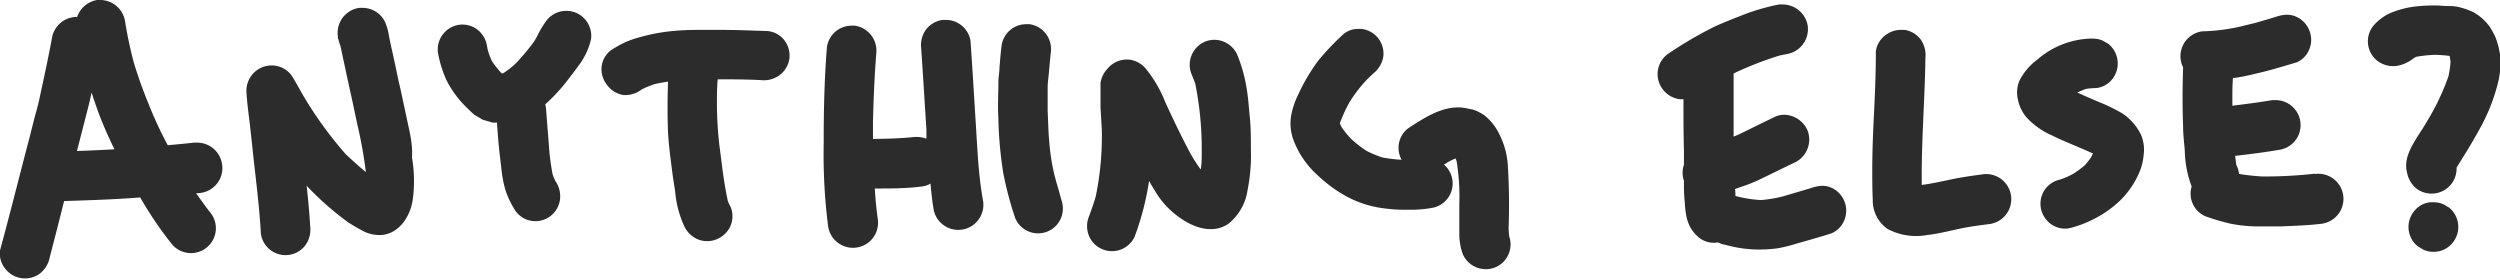
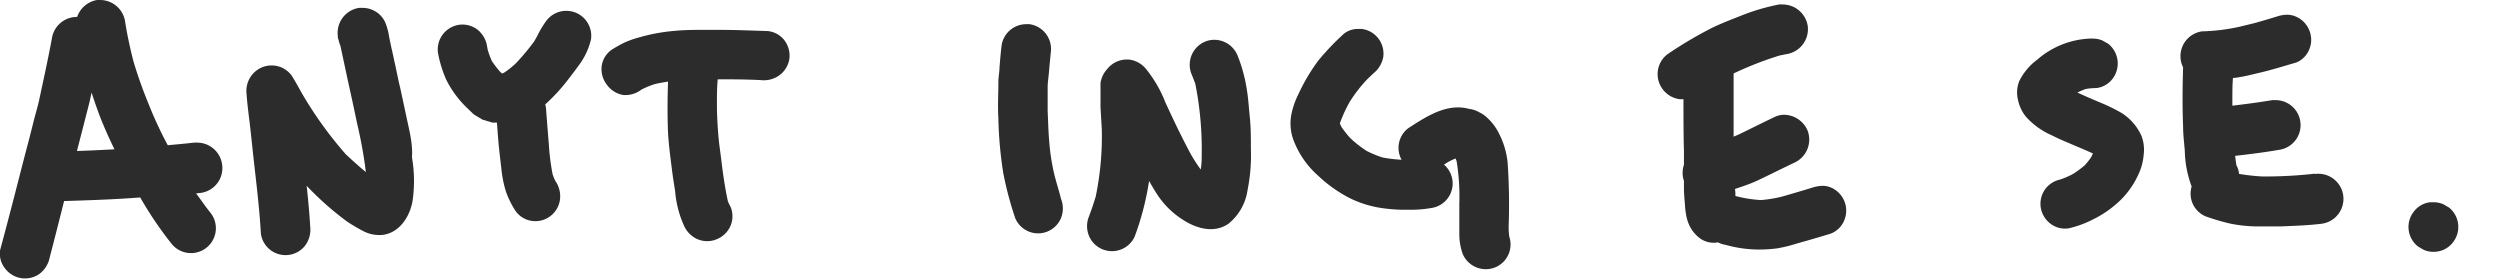
<svg xmlns="http://www.w3.org/2000/svg" viewBox="0 0 251.18 28.01">
  <defs>
    <style>.cls-1{fill:#2c2c2c;}</style>
  </defs>
  <title>anything</title>
  <g id="Layer_2" data-name="Layer 2">
    <g id="Layer_1-2" data-name="Layer 1">
      <path class="cls-1" d="M22.31,16.49a2.53,2.53,0,0,0-2.54-2.16H19.5c-.88.1-1.76.18-2.64.26l-.07-.12a39.87,39.87,0,0,1-1.91-4.15,43.49,43.49,0,0,1-1.47-4.15c-.34-1.33-.63-2.66-.84-4A2.54,2.54,0,0,0,10.09,0L9.75,0a2.57,2.57,0,0,0-2,1.7h0A2.54,2.54,0,0,0,5.21,3.88c-.37,2-.81,4-1.24,6-.16.78-.4,1.54-.59,2.3-.25,1-.5,2-.76,2.95C1.76,18.46.91,21.82,0,25.17A2.41,2.41,0,0,0,.53,27,2.51,2.51,0,0,0,4,27.49a2.74,2.74,0,0,0,1-1.65Q5.74,23,6.44,20.2c2.22-.07,4.44-.14,6.65-.29l1-.07a36.55,36.55,0,0,0,3.1,4.59,2.5,2.5,0,0,0,4-3c-.54-.66-1-1.35-1.49-2l.47-.05A2.51,2.51,0,0,0,22.31,16.49ZM11.5,15c-1.26.07-2.51.13-3.77.17.4-1.54.8-3.09,1.19-4.63.11-.41.19-.83.28-1.24.33,1,.67,2,1.06,2.95S11.06,14.1,11.5,15Z" />
      <path class="cls-1" d="M40.94,12.23l-.72-3.36C40,8,39.82,7,39.62,6.13c-.1-.47-.2-.93-.31-1.4l-.21-1a6.05,6.05,0,0,0-.37-1.42,2.46,2.46,0,0,0-.77-1A2.54,2.54,0,0,0,36.42.79l-.33,0a2.54,2.54,0,0,0-2.15,2.82c0,.12,0,.25.07.37a4.06,4.06,0,0,0,.19.62c.16.72.31,1.46.47,2.18.19.91.39,1.81.59,2.72s.43,2,.64,3a43.72,43.72,0,0,1,.86,4.79c-.68-.56-1.34-1.16-2-1.77a39,39,0,0,1-4.47-6.22c-.32-.58-.64-1.16-1-1.73a2.57,2.57,0,0,0-1-.79,2.54,2.54,0,0,0-2,0,2.57,2.57,0,0,0-1.52,2.64c.07,1.05.22,2.1.34,3.13s.24,2.21.36,3.31c.28,2.53.6,5.06.74,7.6a2.5,2.5,0,0,0,4.45,1.21,2.66,2.66,0,0,0,.51-1.87c-.08-1.39-.21-2.76-.36-4.14l.09.1a30,30,0,0,0,4,3.52,17.26,17.26,0,0,0,1.56.92,3.53,3.53,0,0,0,2,.4c1.72-.23,2.75-1.9,3-3.47a14,14,0,0,0-.07-4.33C41.48,14.62,41.2,13.41,40.94,12.23Z" />
      <path class="cls-1" d="M57.89,1.29a2.6,2.6,0,0,0-1-.2,2.5,2.5,0,0,0-2,1A9.6,9.6,0,0,0,54,3.57c-.11.21-.23.42-.35.62a22.91,22.91,0,0,1-1.84,2.19,8.52,8.52,0,0,1-1.16.92l-.2.09a1.62,1.62,0,0,1-.2-.18,10.35,10.35,0,0,1-.82-1.06A8.34,8.34,0,0,1,49,5l-.06-.33A2.64,2.64,0,0,0,48,3a2.48,2.48,0,0,0-1.87-.51A2.51,2.51,0,0,0,44,5.29,12,12,0,0,0,44.83,8a10.25,10.25,0,0,0,2,2.75c.27.26.53.52.81.77l.84.5,1,.3.45,0c.07,1,.14,1.93.24,2.88L50.38,17a11.32,11.32,0,0,0,.47,2.3,9.12,9.12,0,0,0,.95,1.9,2.43,2.43,0,0,0,1.66,1A2.5,2.5,0,0,0,56.27,20a2.69,2.69,0,0,0-.48-1.83c-.1-.21-.18-.41-.26-.62a23,23,0,0,1-.39-3.1c-.1-1.18-.19-2.36-.28-3.54a2.07,2.07,0,0,0-.08-.42,18.48,18.48,0,0,0,2.39-2.62c.31-.4.62-.8.91-1.21a7,7,0,0,0,1.3-2.71A2.52,2.52,0,0,0,57.89,1.29ZM50.17,7.46h0Z" />
      <path class="cls-1" d="M77.13,3.12C75.51,3.07,73.87,3,72.24,3H70.91c-1,0-2,0-3,.09a18.23,18.23,0,0,0-3.67.66,9.72,9.72,0,0,0-1.46.51A13.75,13.75,0,0,0,61.45,5a2.41,2.41,0,0,0-1,1.65A2.57,2.57,0,0,0,61,8.55a2.53,2.53,0,0,0,1.66,1A2.69,2.69,0,0,0,64.45,9a8.57,8.57,0,0,1,1.37-.56c.43-.1.86-.17,1.3-.24-.06,1.72-.07,3.44,0,5.16.07,1.21.23,2.39.38,3.59.09.75.21,1.49.33,2.24a10.51,10.51,0,0,0,.9,3.5,2.67,2.67,0,0,0,1.32,1.33,2.49,2.49,0,0,0,2,0,2.54,2.54,0,0,0,1.34-1.32,2.45,2.45,0,0,0,0-1.95,3.78,3.78,0,0,1-.26-.54c-.25-1.15-.43-2.33-.58-3.49-.09-.73-.18-1.46-.28-2.18a38.55,38.55,0,0,1-.24-4c0-.85,0-1.71.08-2.57,1.45,0,2.9,0,4.35.08a2.66,2.66,0,0,0,1.85-.49,2.51,2.51,0,0,0,1-1.65,2.55,2.55,0,0,0-.49-1.85A2.42,2.42,0,0,0,77.13,3.12Z" />
-       <path class="cls-1" d="M98.05,12.57c-.18-2.82-.34-5.63-.54-8.45A2.5,2.5,0,0,0,95,2l-.3,0a2.53,2.53,0,0,0-1.64.94,2.66,2.66,0,0,0-.51,1.87c.19,2.74.35,5.47.53,8.21,0,.31,0,.62,0,.92a2.72,2.72,0,0,0-.95-.18H91.9c-1.39.15-2.79.18-4.19.2V12.2c.06-2.27.15-4.54.33-6.81A2.54,2.54,0,0,0,85.9,2.58a1.73,1.73,0,0,0-.32,0,2.51,2.51,0,0,0-2.5,2.17c-.25,3.19-.33,6.38-.32,9.58a57.19,57.19,0,0,0,.44,8.38,2.5,2.5,0,0,0,5-.67c-.15-1-.24-2.06-.31-3.1,1.58,0,3.16,0,4.71-.2a2.28,2.28,0,0,0,.89-.29c.07.82.16,1.64.29,2.46a2.5,2.5,0,0,0,5-.67C98.31,17.68,98.21,15.11,98.05,12.57Z" />
      <path class="cls-1" d="M106.17,18.42c-.07-.24-.13-.48-.2-.72a21.63,21.63,0,0,1-.56-3.59c-.09-1-.1-2-.15-2.95l0-2.38c0-.51.09-1,.13-1.54.06-.66.12-1.31.19-2a2.52,2.52,0,0,0-2.14-2.81,1.72,1.72,0,0,0-.32,0,2.5,2.5,0,0,0-2.49,2.16c-.09.74-.15,1.47-.21,2.21,0,.46-.11.93-.11,1.4,0,1.23-.08,2.48,0,3.72a39.46,39.46,0,0,0,.5,5.52A34.66,34.66,0,0,0,102,21.91a2.49,2.49,0,0,0,4.6,0,2.6,2.6,0,0,0,0-1.94C106.48,19.47,106.32,18.94,106.17,18.42Z" />
      <path class="cls-1" d="M125.23,8.75a15.14,15.14,0,0,0-.91-3.22A2.52,2.52,0,0,0,122,4a2.43,2.43,0,0,0-.94.19,2.52,2.52,0,0,0-1.34,3.27c.13.31.25.62.37.94a33.36,33.36,0,0,1,.65,6.91c0,.58,0,1.15-.1,1.72a16.56,16.56,0,0,1-1.06-1.65c-.6-1.14-1.18-2.29-1.73-3.46-.26-.55-.52-1.1-.77-1.65A12.55,12.55,0,0,0,115.2,7a2.6,2.6,0,0,0-1.65-1,2.53,2.53,0,0,0-2.31.94,2.66,2.66,0,0,0-.67,1.4c0,.44,0,.87,0,1.3s0,.76,0,1.14L110.7,13a30,30,0,0,1-.61,6.75c-.21.69-.44,1.37-.68,2a2.56,2.56,0,0,0,0,1.94,2.48,2.48,0,0,0,1.32,1.34A2.51,2.51,0,0,0,114,23.78a28.13,28.13,0,0,0,1.45-5.6q.39.69.81,1.35a8.54,8.54,0,0,0,2.51,2.5c1.36.91,3.17,1.46,4.64.46a5.28,5.28,0,0,0,1.93-3.37,17.83,17.83,0,0,0,.34-4.13c0-1.13,0-2.29-.13-3.42C125.46,10.63,125.4,9.68,125.23,8.75Z" />
      <path class="cls-1" d="M151.58,22.66a62.22,62.22,0,0,0-.1-6.26,8.11,8.11,0,0,0-.88-3,5.3,5.3,0,0,0-1.19-1.58,3,3,0,0,0-.81-.55,2.55,2.55,0,0,0-1-.33,4.3,4.3,0,0,0-1.11-.15c-1.81,0-3.5,1.12-5,2.09a2.48,2.48,0,0,0-.67,3.17,14,14,0,0,1-1.92-.23,10.92,10.92,0,0,1-1.58-.65,11.44,11.44,0,0,1-1.65-1.29,10.46,10.46,0,0,1-.88-1.11,3.29,3.29,0,0,1-.17-.39,14.31,14.31,0,0,1,1-2.17,14.74,14.74,0,0,1,1.76-2.26l.6-.57a2.74,2.74,0,0,0,1-1.66,2.5,2.5,0,0,0-2.14-2.81l-.34,0a2.23,2.23,0,0,0-1.51.51,25.62,25.62,0,0,0-2.54,2.67,18.89,18.89,0,0,0-2,3.38,8.05,8.05,0,0,0-.68,1.91,4.83,4.83,0,0,0,.13,2.53,9,9,0,0,0,2.52,3.73,13.76,13.76,0,0,0,3.12,2.23,10.78,10.78,0,0,0,3.64,1.08,15.36,15.36,0,0,0,2.35.12,11.42,11.42,0,0,0,2.26-.17,2.49,2.49,0,0,0,1.29-4.36l.46-.29c.23-.12.47-.23.7-.33a2.33,2.33,0,0,1,.11.28,22.1,22.1,0,0,1,.27,4.3c0,.56,0,1.12,0,1.68s0,.94,0,1.41a6,6,0,0,0,.34,1.92,2.52,2.52,0,0,0,3.27,1.35,2.49,2.49,0,0,0,1.41-3.09A6.53,6.53,0,0,1,151.58,22.66Z" />
      <path class="cls-1" d="M184,18.86a2.16,2.16,0,0,0-.91-.19,3.55,3.55,0,0,0-1,.18c-1,.31-2,.6-3,.89a13,13,0,0,1-2.15.36,12.5,12.5,0,0,1-2.58-.41c0-.24,0-.47-.05-.7l.7-.24a15.43,15.43,0,0,0,1.52-.59c1.25-.59,2.48-1.21,3.72-1.8a2.55,2.55,0,0,0,1.35-3.27,2.61,2.61,0,0,0-2.34-1.56,2.18,2.18,0,0,0-.93.21c-1.2.57-2.39,1.17-3.59,1.75l-.56.24c0-2,0-4.06,0-6.09V7.38a34.4,34.4,0,0,1,4.61-1.8l.69-.14a2.54,2.54,0,0,0,2.15-2.81A2.55,2.55,0,0,0,179.12.45a2.43,2.43,0,0,0-.38,0,21.45,21.45,0,0,0-4,1.2c-.87.34-1.73.68-2.57,1.07a40.19,40.19,0,0,0-4.65,2.74,2.51,2.51,0,0,0-.47,3.5,2.54,2.54,0,0,0,1.65,1,2.17,2.17,0,0,0,.44,0c0,1.74,0,3.47.05,5.2,0,.46,0,.92,0,1.39a2.53,2.53,0,0,0,0,1.63c0,.24,0,.49,0,.74,0,.52.05,1,.09,1.55s.06.72.12,1.07a4.1,4.1,0,0,0,.38,1.2,3.58,3.58,0,0,0,.92,1.13,2.36,2.36,0,0,0,1.91.48,2.43,2.43,0,0,0,.76.25,12.46,12.46,0,0,0,3.21.47,14.18,14.18,0,0,0,2-.12,14.46,14.46,0,0,0,1.94-.48c1.15-.32,2.29-.65,3.43-1a2.41,2.41,0,0,0,1.34-1.32A2.52,2.52,0,0,0,184,18.86Z" />
-       <path class="cls-1" d="M199.26,17.51c-1,.13-2,.27-3,.47s-2.11.47-3.18.6c0-.34,0-.67,0-1,0-3.92.32-7.84.37-11.77A2.74,2.74,0,0,0,193,4a2.51,2.51,0,0,0-1.65-1L191,3a2.56,2.56,0,0,0-1.53.51,2.4,2.4,0,0,0-1,1.66c0,2-.07,3.92-.17,5.89s-.19,4-.19,6c0,1,0,2,.05,3A3.49,3.49,0,0,0,189.64,23a6.13,6.13,0,0,0,4,.61c1.15-.12,2.3-.44,3.44-.67.93-.19,1.87-.31,2.81-.43a2.5,2.5,0,0,0-.67-5Z" />
      <path class="cls-1" d="M213.16,11.35a18,18,0,0,0-2.3-1.11c-.72-.31-1.43-.61-2.14-.94a6.85,6.85,0,0,1,.84-.36,6.12,6.12,0,0,1,1.05-.09,2.4,2.4,0,0,0,1.64-.93,2.53,2.53,0,0,0-.43-3.52l-.56-.32a2.42,2.42,0,0,0-1-.2,1.94,1.94,0,0,0-.34,0A8.58,8.58,0,0,0,204.68,6a5.92,5.92,0,0,0-1.81,2.17,3.11,3.11,0,0,0-.12,1.86,4,4,0,0,0,.8,1.7,7.6,7.6,0,0,0,2.63,1.88c.51.26,1,.48,1.56.71.84.37,1.7.71,2.54,1.1-.06.14-.13.27-.19.4a9.92,9.92,0,0,1-.63.79,11.17,11.17,0,0,1-1.12.83,7.82,7.82,0,0,1-1.36.6,2.56,2.56,0,0,0-1.44.89,2.52,2.52,0,0,0-.51,1.87,2.55,2.55,0,0,0,.94,1.64,2.4,2.4,0,0,0,1.88.5,10.48,10.48,0,0,0,2.47-.91A10.81,10.81,0,0,0,213.16,20,8.75,8.75,0,0,0,215,17.18a5.76,5.76,0,0,0,.38-1.64,3.86,3.86,0,0,0-.24-1.93A5.31,5.31,0,0,0,213.16,11.35Zm-2.87,4.06-.21-.12.21.12Zm0-.06-.08-.09.08.09Zm.1.19v0h0Z" />
      <path class="cls-1" d="M232.58,17.45a44.37,44.37,0,0,1-5.28.28,20.18,20.18,0,0,1-2.34-.26,2.34,2.34,0,0,0-.17-.68l-.09-.18c-.06-.32-.09-.63-.13-.95,1.47-.17,2.93-.35,4.38-.6a2.51,2.51,0,0,0-.3-5l-.36,0c-1.34.23-2.69.4-4,.56,0-.21,0-.42,0-.63,0-.72,0-1.44.06-2.16.32,0,.64-.08,1-.14.62-.12,1.23-.28,1.84-.42,1.2-.29,2.38-.66,3.55-1A2.38,2.38,0,0,0,232,5,2.49,2.49,0,0,0,232,3a2.52,2.52,0,0,0-1.32-1.33,2.23,2.23,0,0,0-.92-.19,3.44,3.44,0,0,0-1,.18c-.75.23-1.51.46-2.28.67L225,2.69a19.72,19.72,0,0,1-3.75.46A2.52,2.52,0,0,0,219.1,6a2.32,2.32,0,0,0,.24.76c-.06,2-.08,3.94,0,5.92,0,.81.1,1.62.17,2.44a10.87,10.87,0,0,0,.69,3.62h0a2.47,2.47,0,0,0,1.41,3,21.62,21.62,0,0,0,2.53.74,14.5,14.5,0,0,0,2.64.27c.77,0,1.56,0,2.33,0,1.39-.06,2.78-.1,4.15-.27a2.5,2.5,0,1,0-.66-5Z" />
-       <path class="cls-1" d="M250.68,3.64c-.15-.31-.32-.61-.5-.91a5,5,0,0,0-.93-1,4.8,4.8,0,0,0-.85-.56A8.62,8.62,0,0,0,247,.7a4,4,0,0,0-.84-.09q-.58,0-1.17-.06h-.46a15.56,15.56,0,0,0-2,.12,9.3,9.3,0,0,0-2.34.63,4.92,4.92,0,0,0-1.75,1.31,2.49,2.49,0,0,0,.43,3.51,2.64,2.64,0,0,0,1.88.51,3.66,3.66,0,0,0,1.65-.7c.11-.08.23-.15.35-.22a12.51,12.51,0,0,1,1.93-.2,14.15,14.15,0,0,1,1.45.11l0,.07a4.85,4.85,0,0,1,.08.53A10.18,10.18,0,0,1,246,7.67a23.79,23.79,0,0,1-2.09,4.42c-.28.47-.57.95-.88,1.41-.69,1.09-1.55,2.44-1.2,3.79a2.78,2.78,0,0,0,.93,1.64,2.54,2.54,0,0,0,1.88.5,2.5,2.5,0,0,0,1.64-.93,2.57,2.57,0,0,0,.54-1.64c0-.06.07-.13.11-.2.52-.85,1.06-1.69,1.56-2.56.3-.53.61-1.07.9-1.61A19,19,0,0,0,251,8.23a8.36,8.36,0,0,0,.22-2.39A7.55,7.55,0,0,0,250.68,3.64Z" />
      <path class="cls-1" d="M246.05,20.85l-.56-.33a2.56,2.56,0,0,0-1-.2l-.34,0a2.41,2.41,0,0,0-1.63.94,2.49,2.49,0,0,0,.43,3.51l.56.33a2.48,2.48,0,0,0,1.32.18,2.41,2.41,0,0,0,1.63-.94,2.5,2.5,0,0,0-.43-3.51Z" />
    </g>
  </g>
</svg>